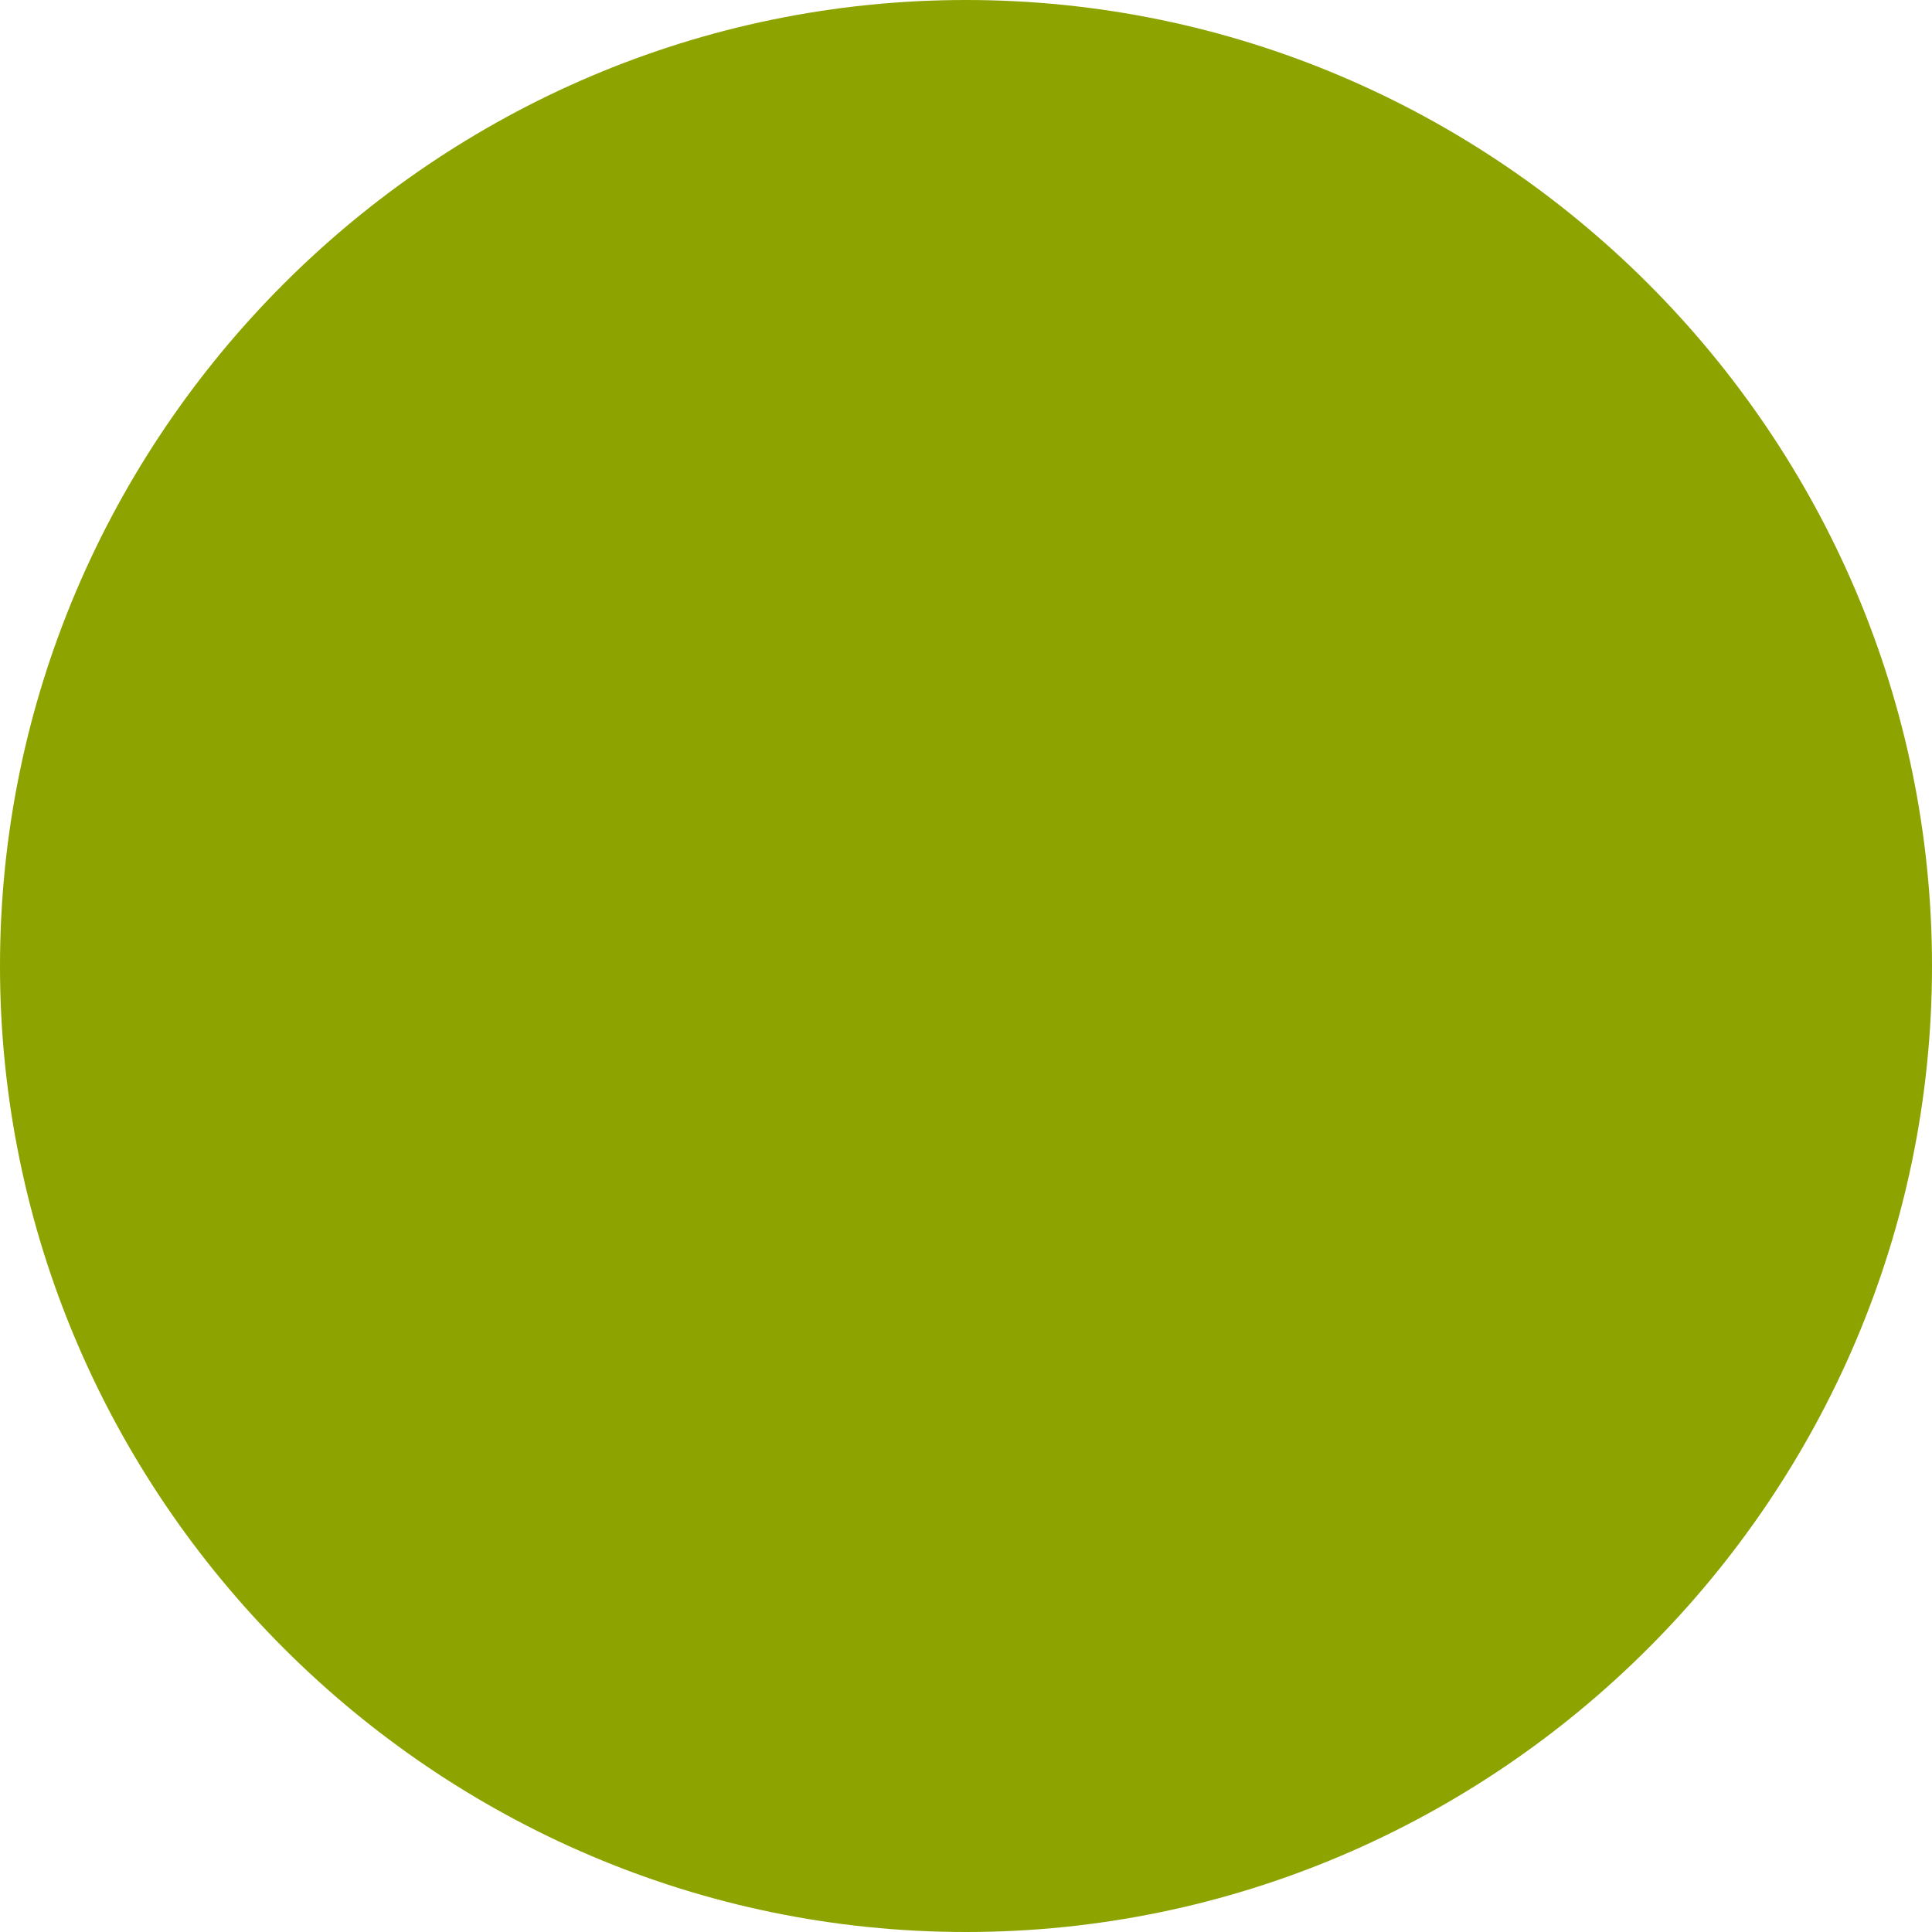
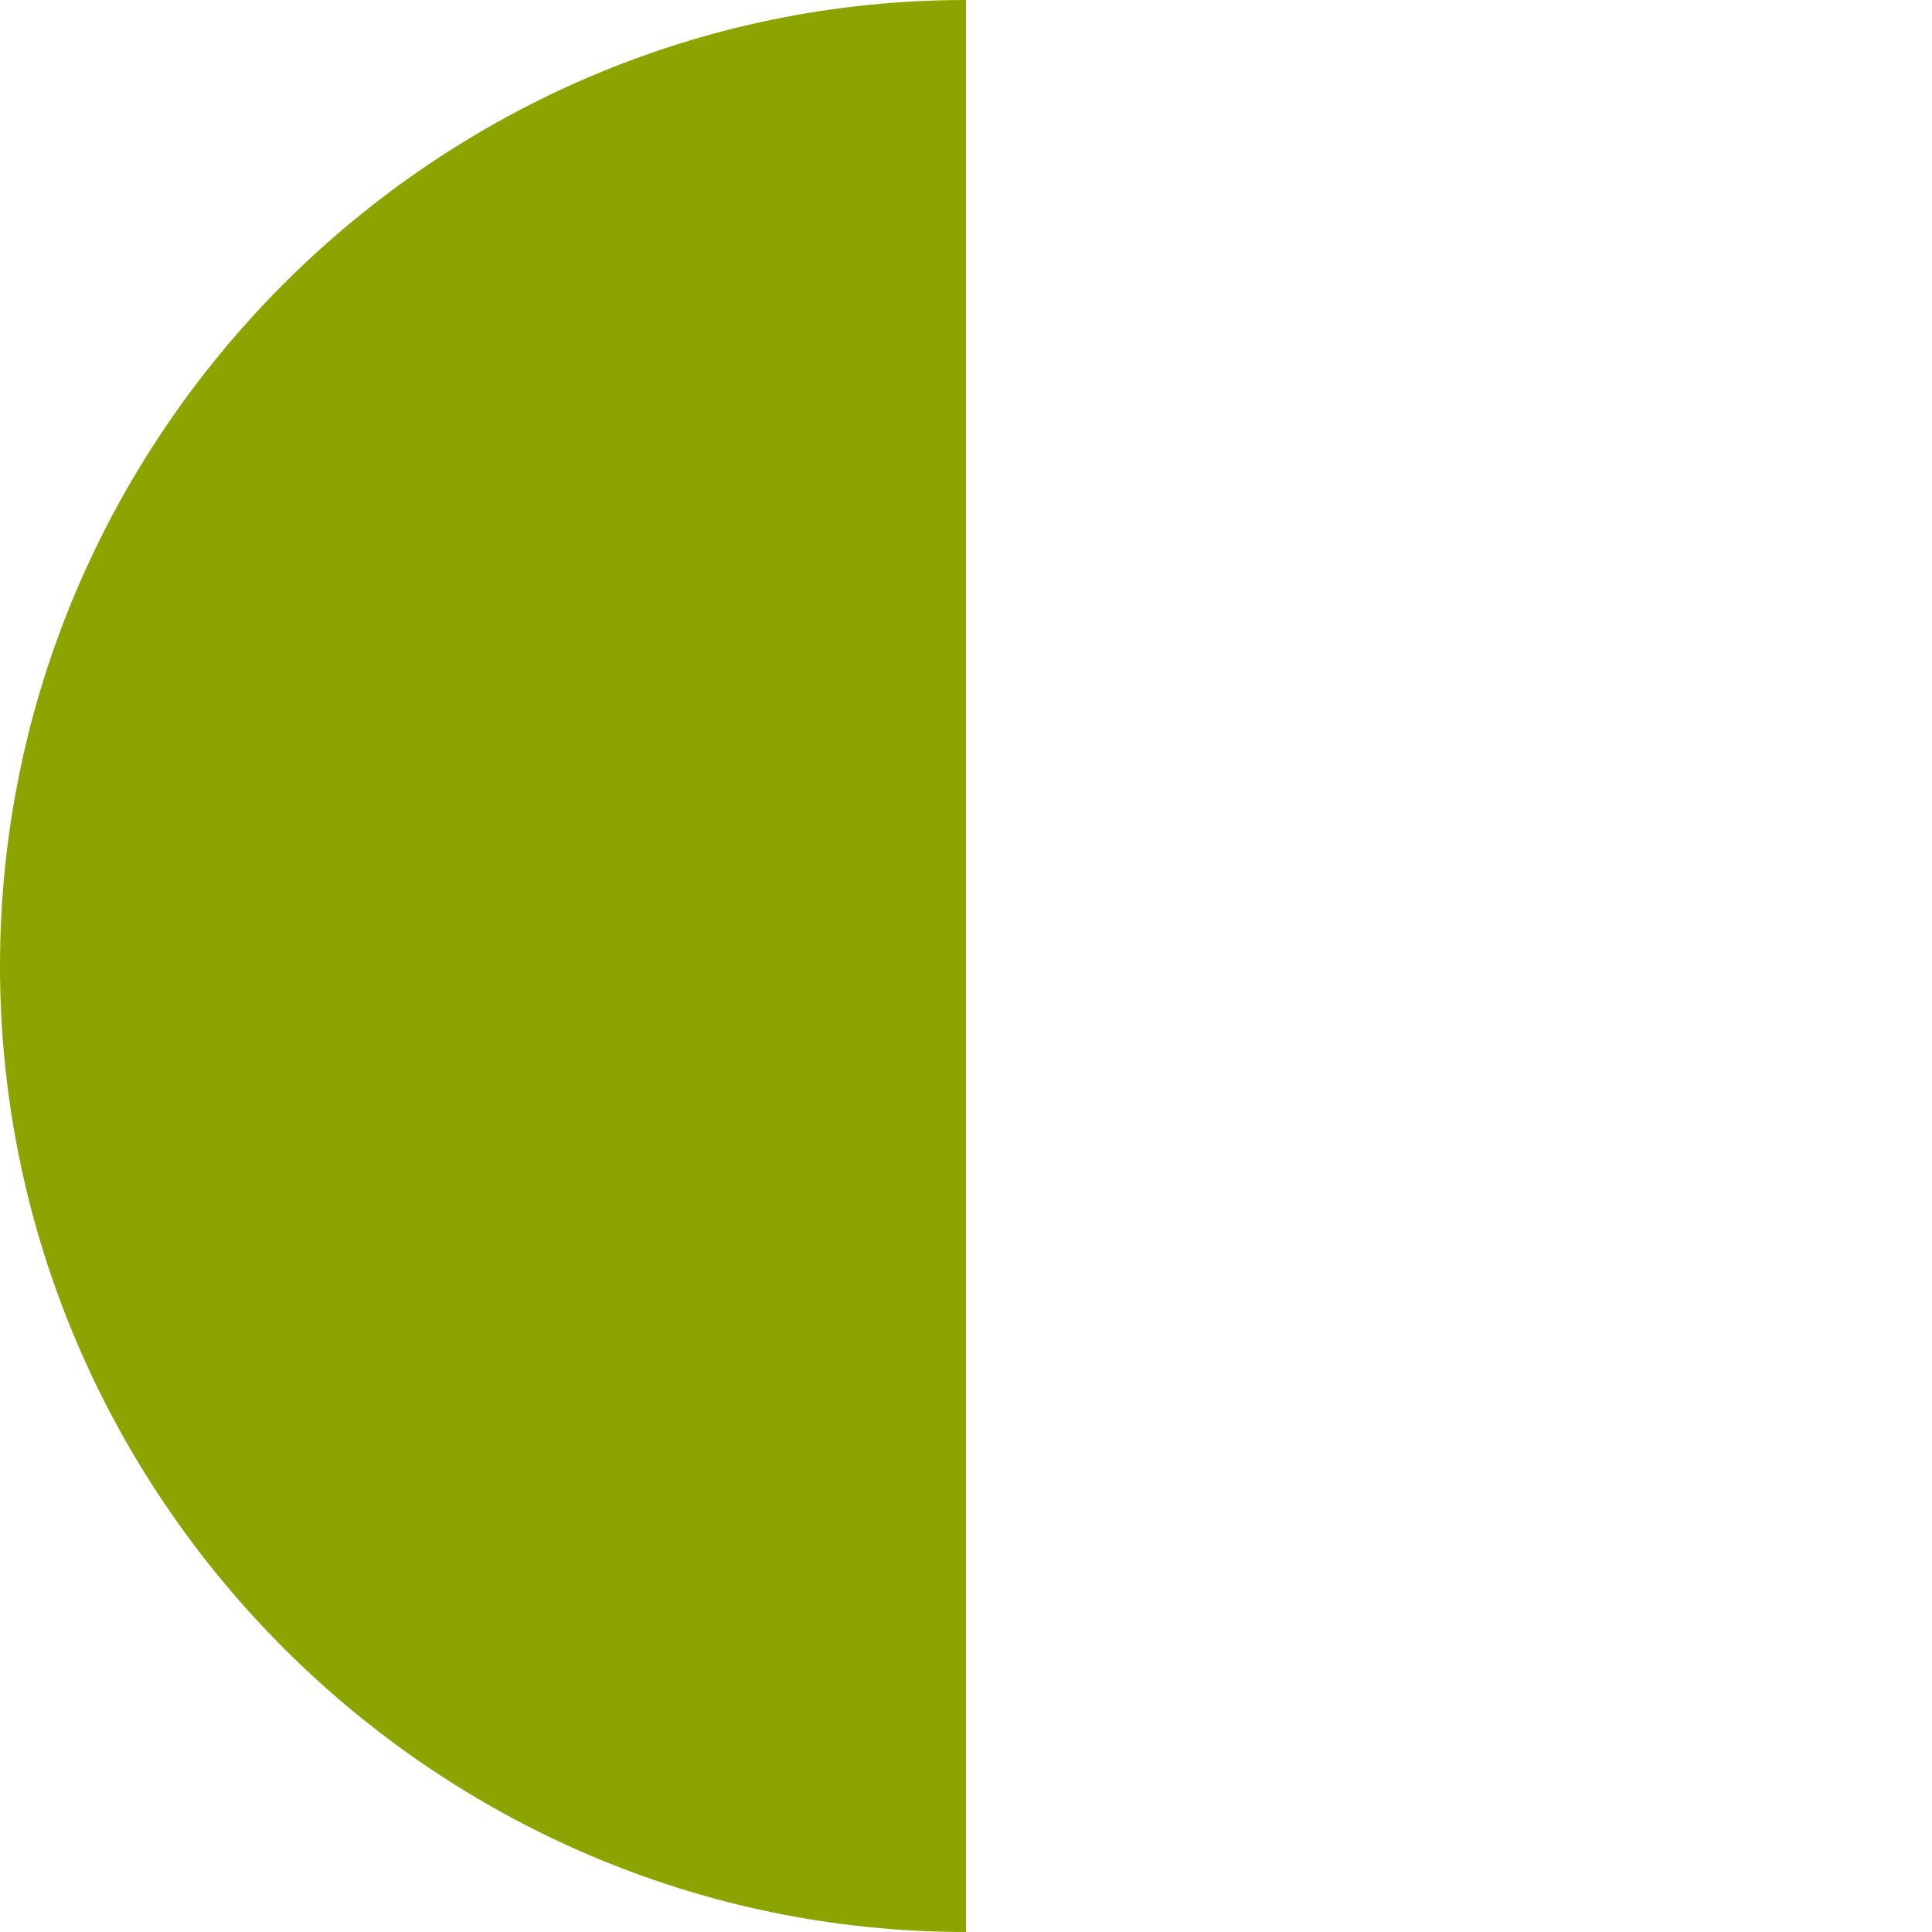
<svg xmlns="http://www.w3.org/2000/svg" viewBox="0 0 16 16" height="16" width="16" id="a">
  <defs>
    <style>.cls-1{fill:#8da300;}</style>
  </defs>
  <path d="M0,8C0,3.6,3.6,0,8,0h0v16h0C3.6,16,0,12.4,0,8h0Z" class="cls-1" />
-   <path d="M8,0h0C12.4,0,16,3.6,16,8h0c0,4.4-3.6,8-8,8h0V0Z" class="cls-1" />
</svg>